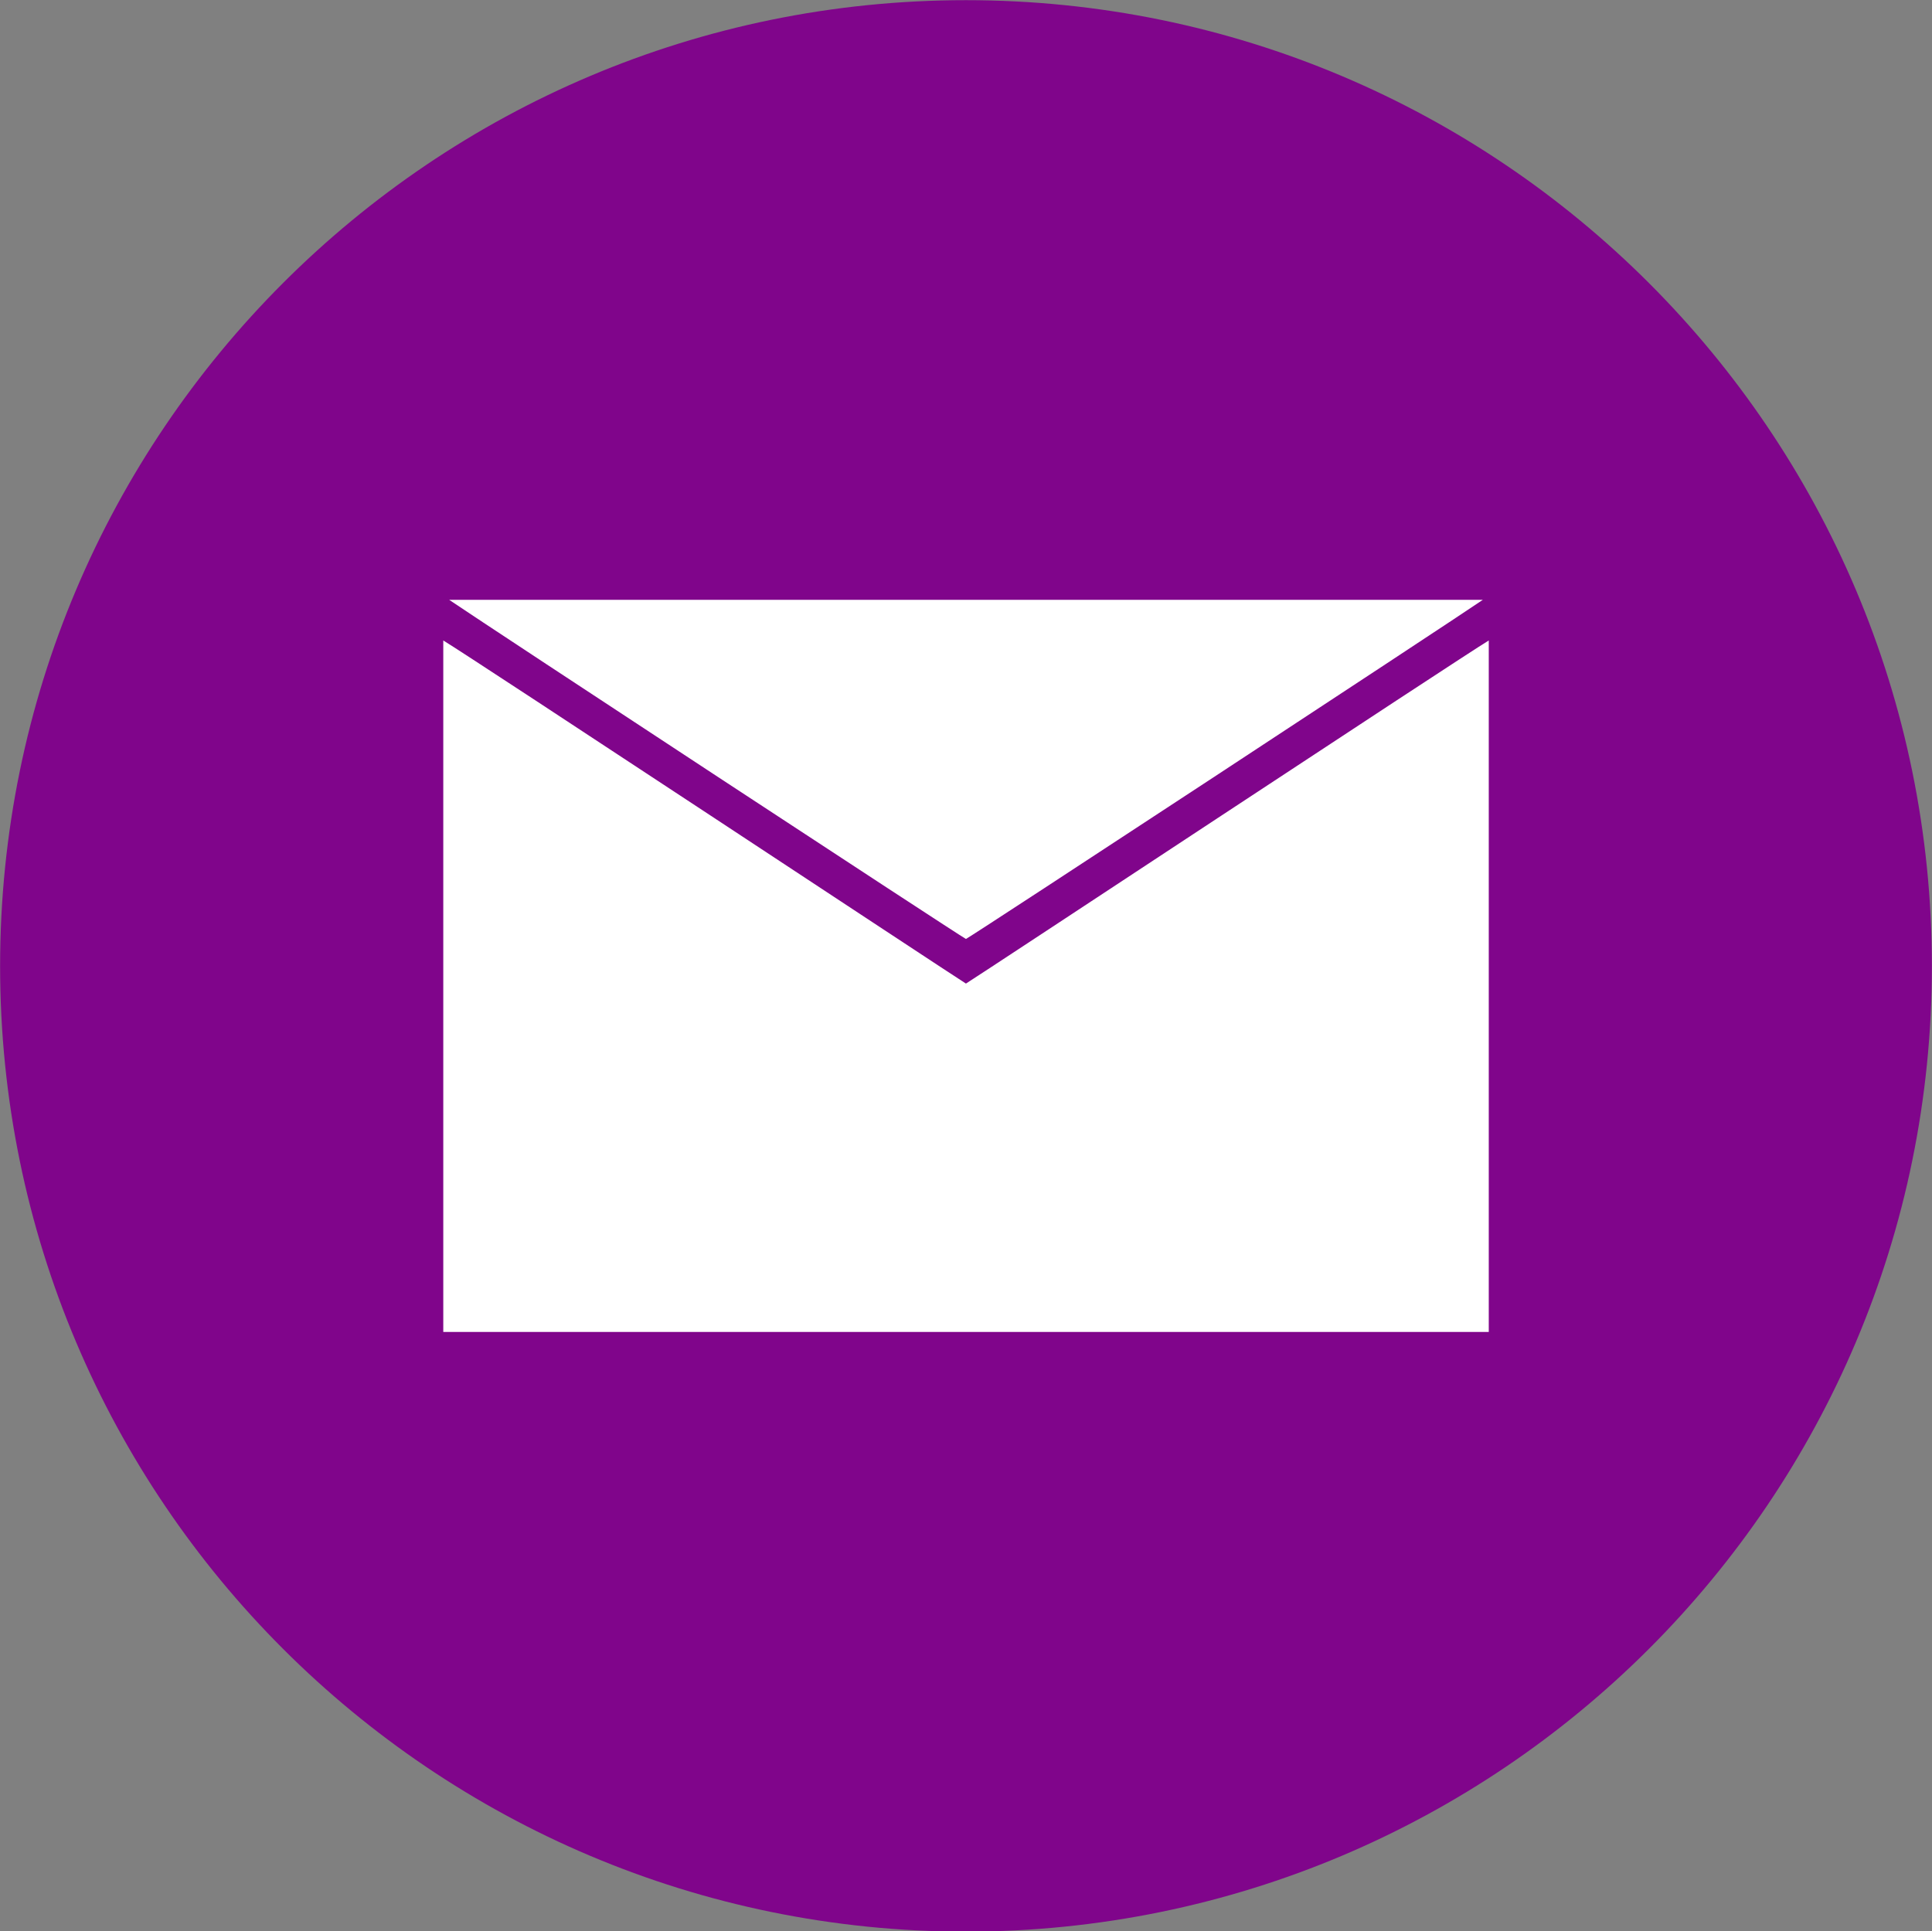
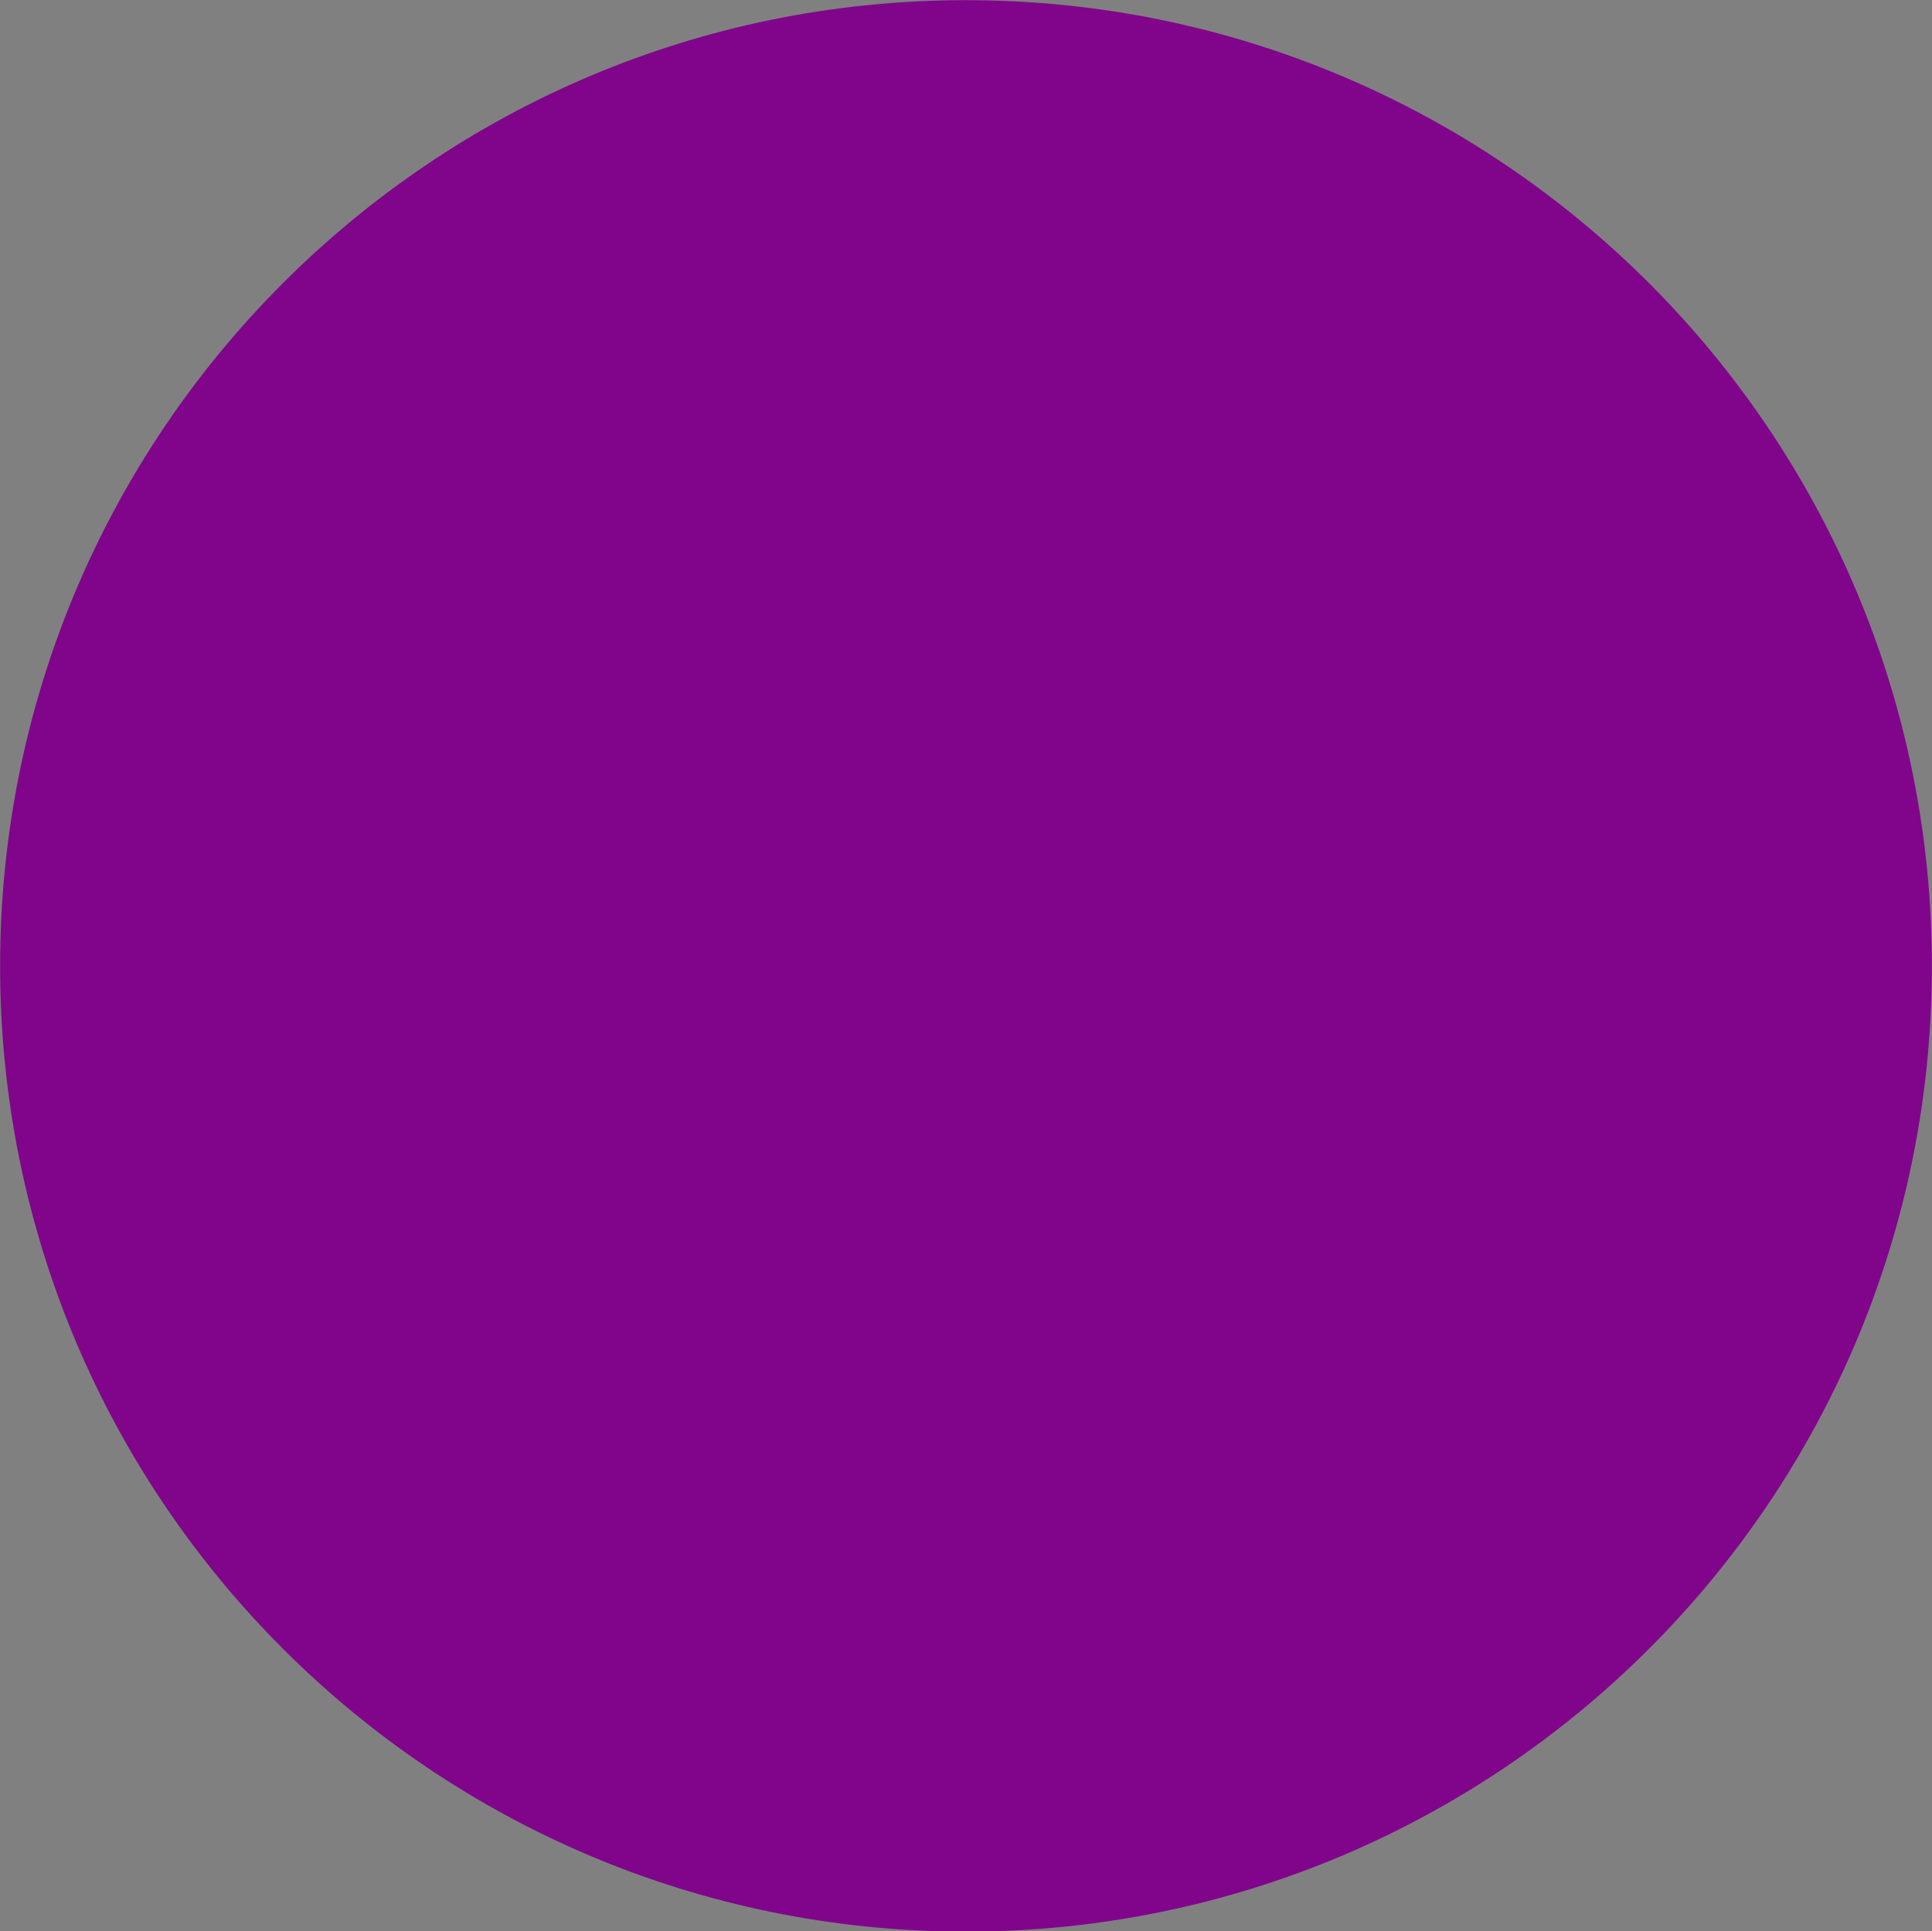
<svg xmlns="http://www.w3.org/2000/svg" fill="#000000" height="342.7" preserveAspectRatio="xMidYMid meet" version="1" viewBox="41.2 41.2 342.8 342.7" width="342.8" zoomAndPan="magnify">
  <rect x="41.2" y="41.2" width="342.8" height="342.7" fill="#808080" stroke="none" />
  <g>
    <g id="change1_1">
      <path d="M 383.98 212.625 C 383.98 307.266 307.254 383.973 212.59 383.973 C 117.949 383.973 41.219 307.266 41.219 212.625 C 41.219 117.965 117.949 41.23 212.59 41.23 C 307.254 41.23 383.98 117.965 383.98 212.625" fill="#80058b" />
    </g>
    <g id="change2_1">
-       <path d="M 304.301 147.645 L 120.902 147.645 C 128.254 152.633 210.996 206.965 212.59 207.824 C 214.203 206.965 296.949 152.633 304.301 147.645" fill="#ffffff" />
-     </g>
+       </g>
    <g id="change2_2">
-       <path d="M 212.59 215.738 C 210.297 214.332 124.949 157.922 119.852 154.855 L 119.852 277.555 L 305.355 277.555 L 305.355 154.855 C 300.273 157.922 214.906 214.332 212.59 215.738" fill="#ffffff" />
-     </g>
+       </g>
  </g>
</svg>